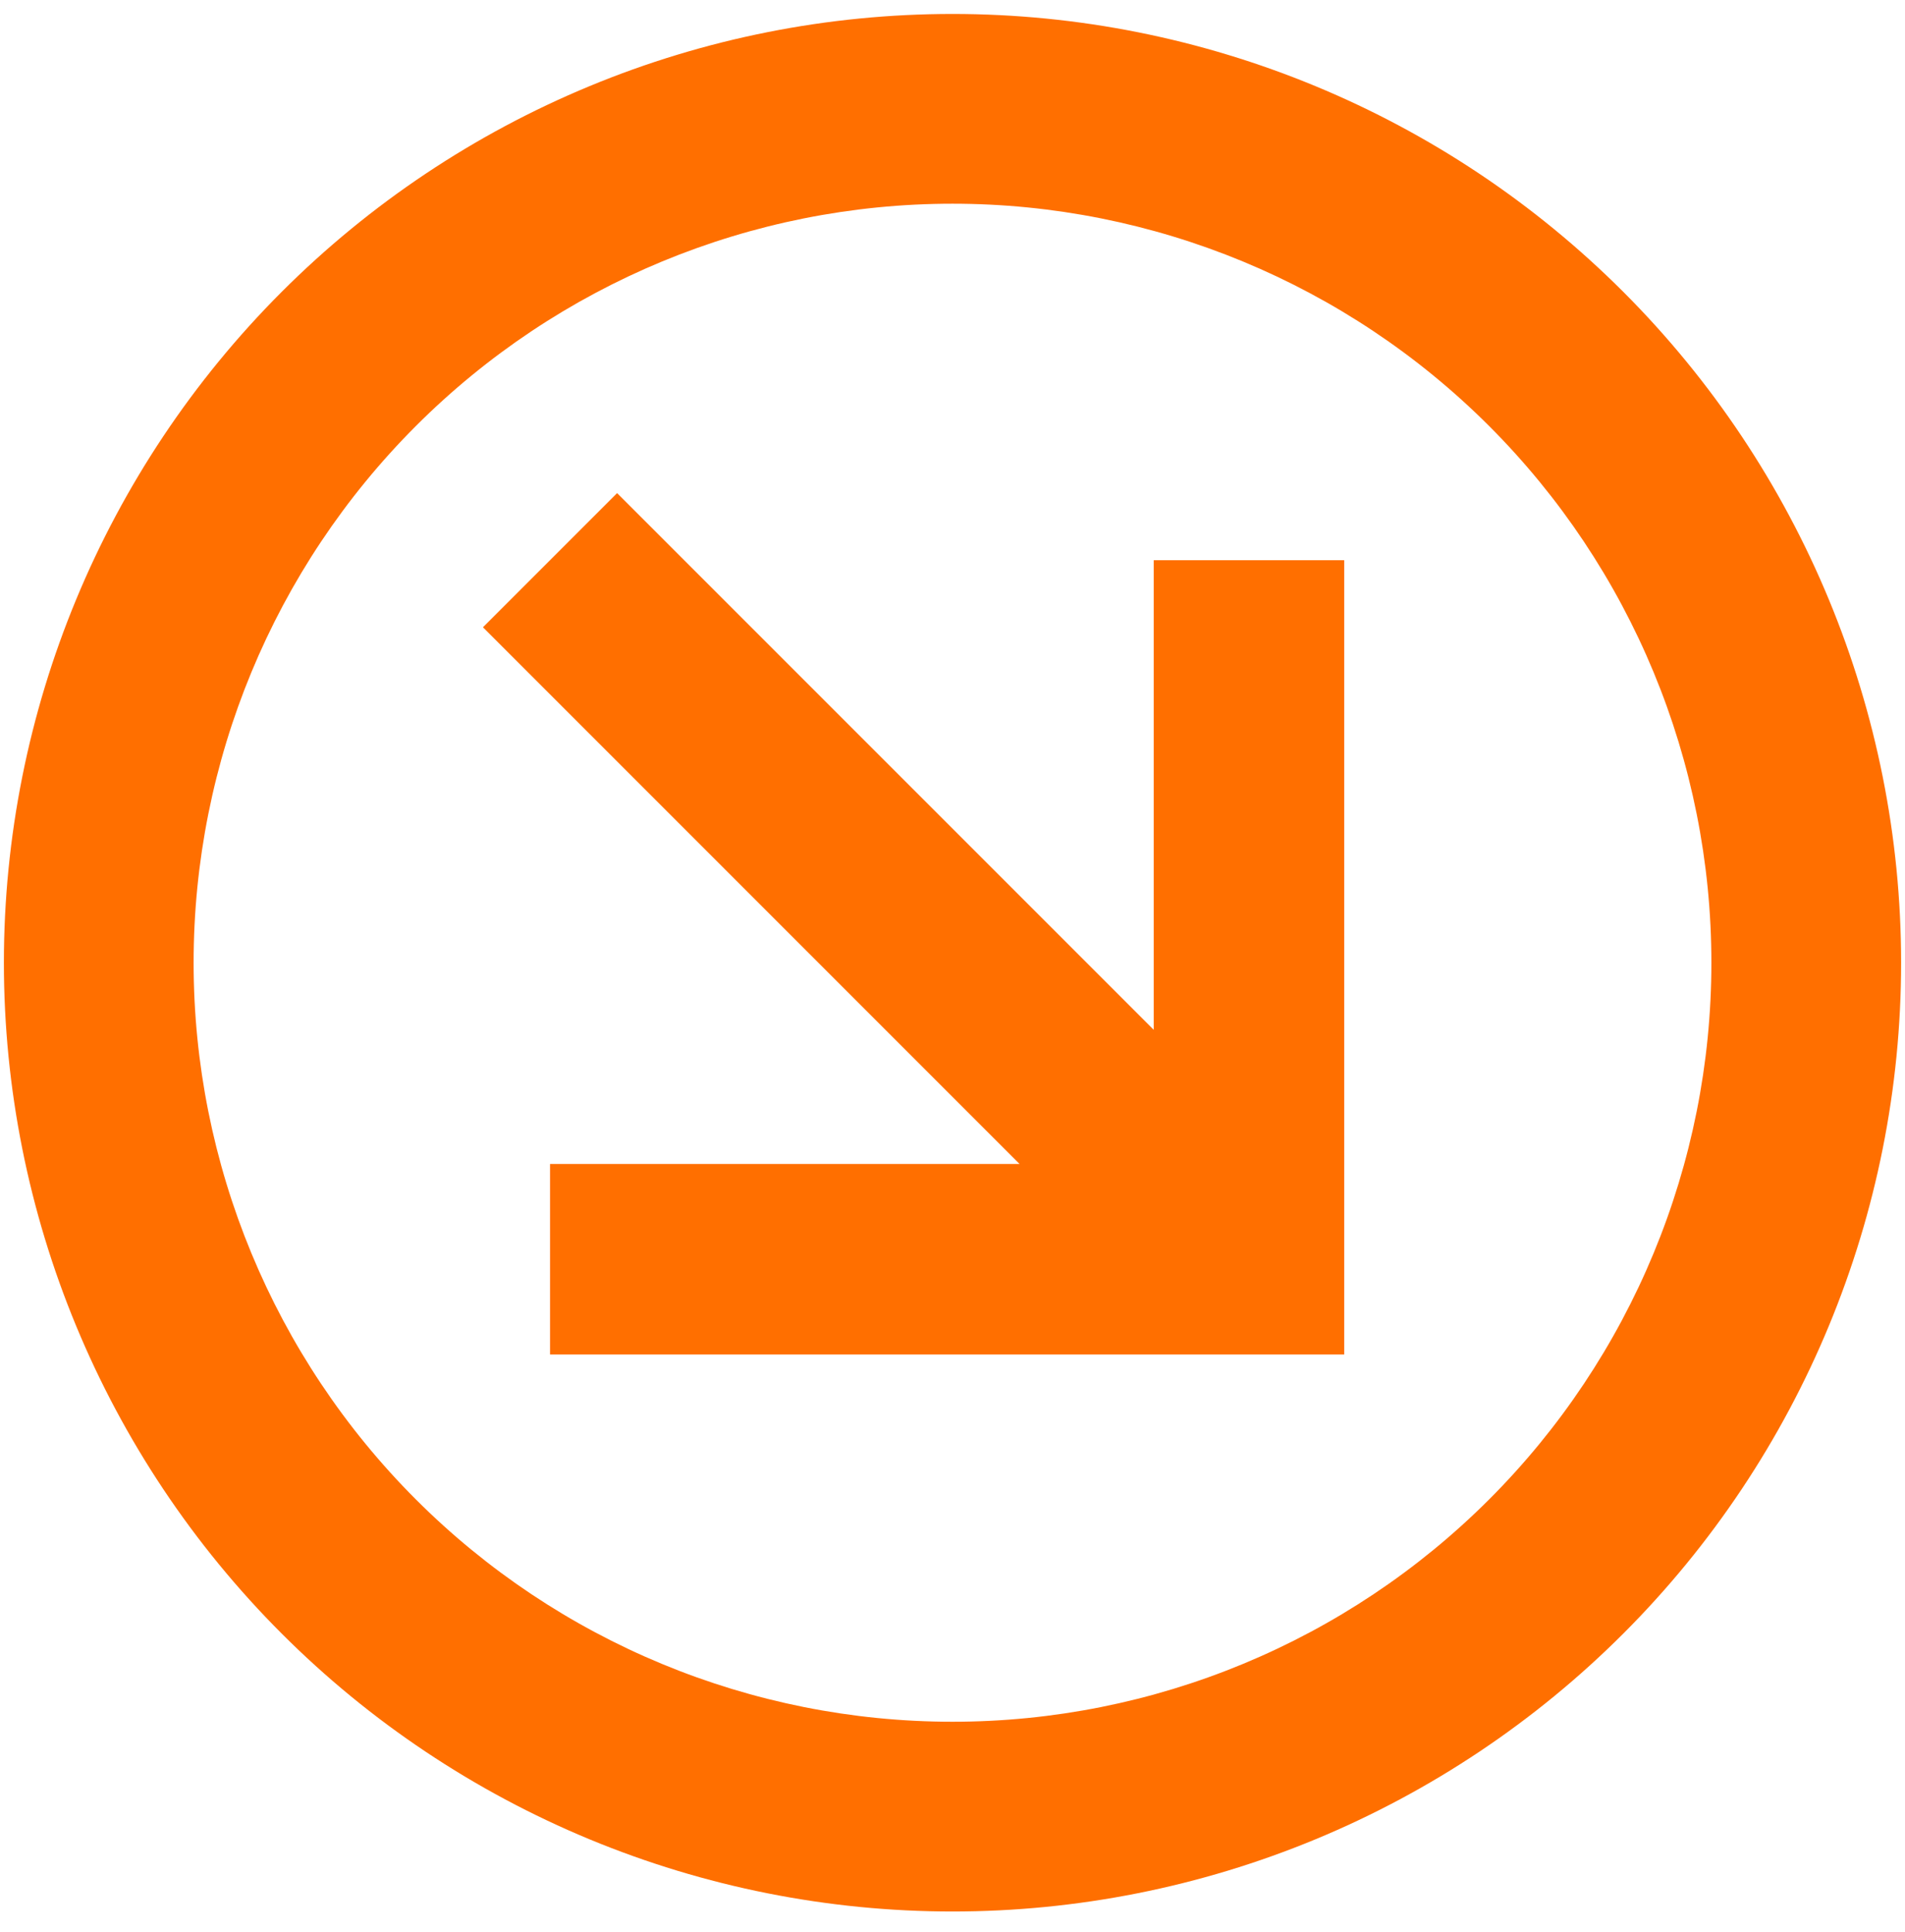
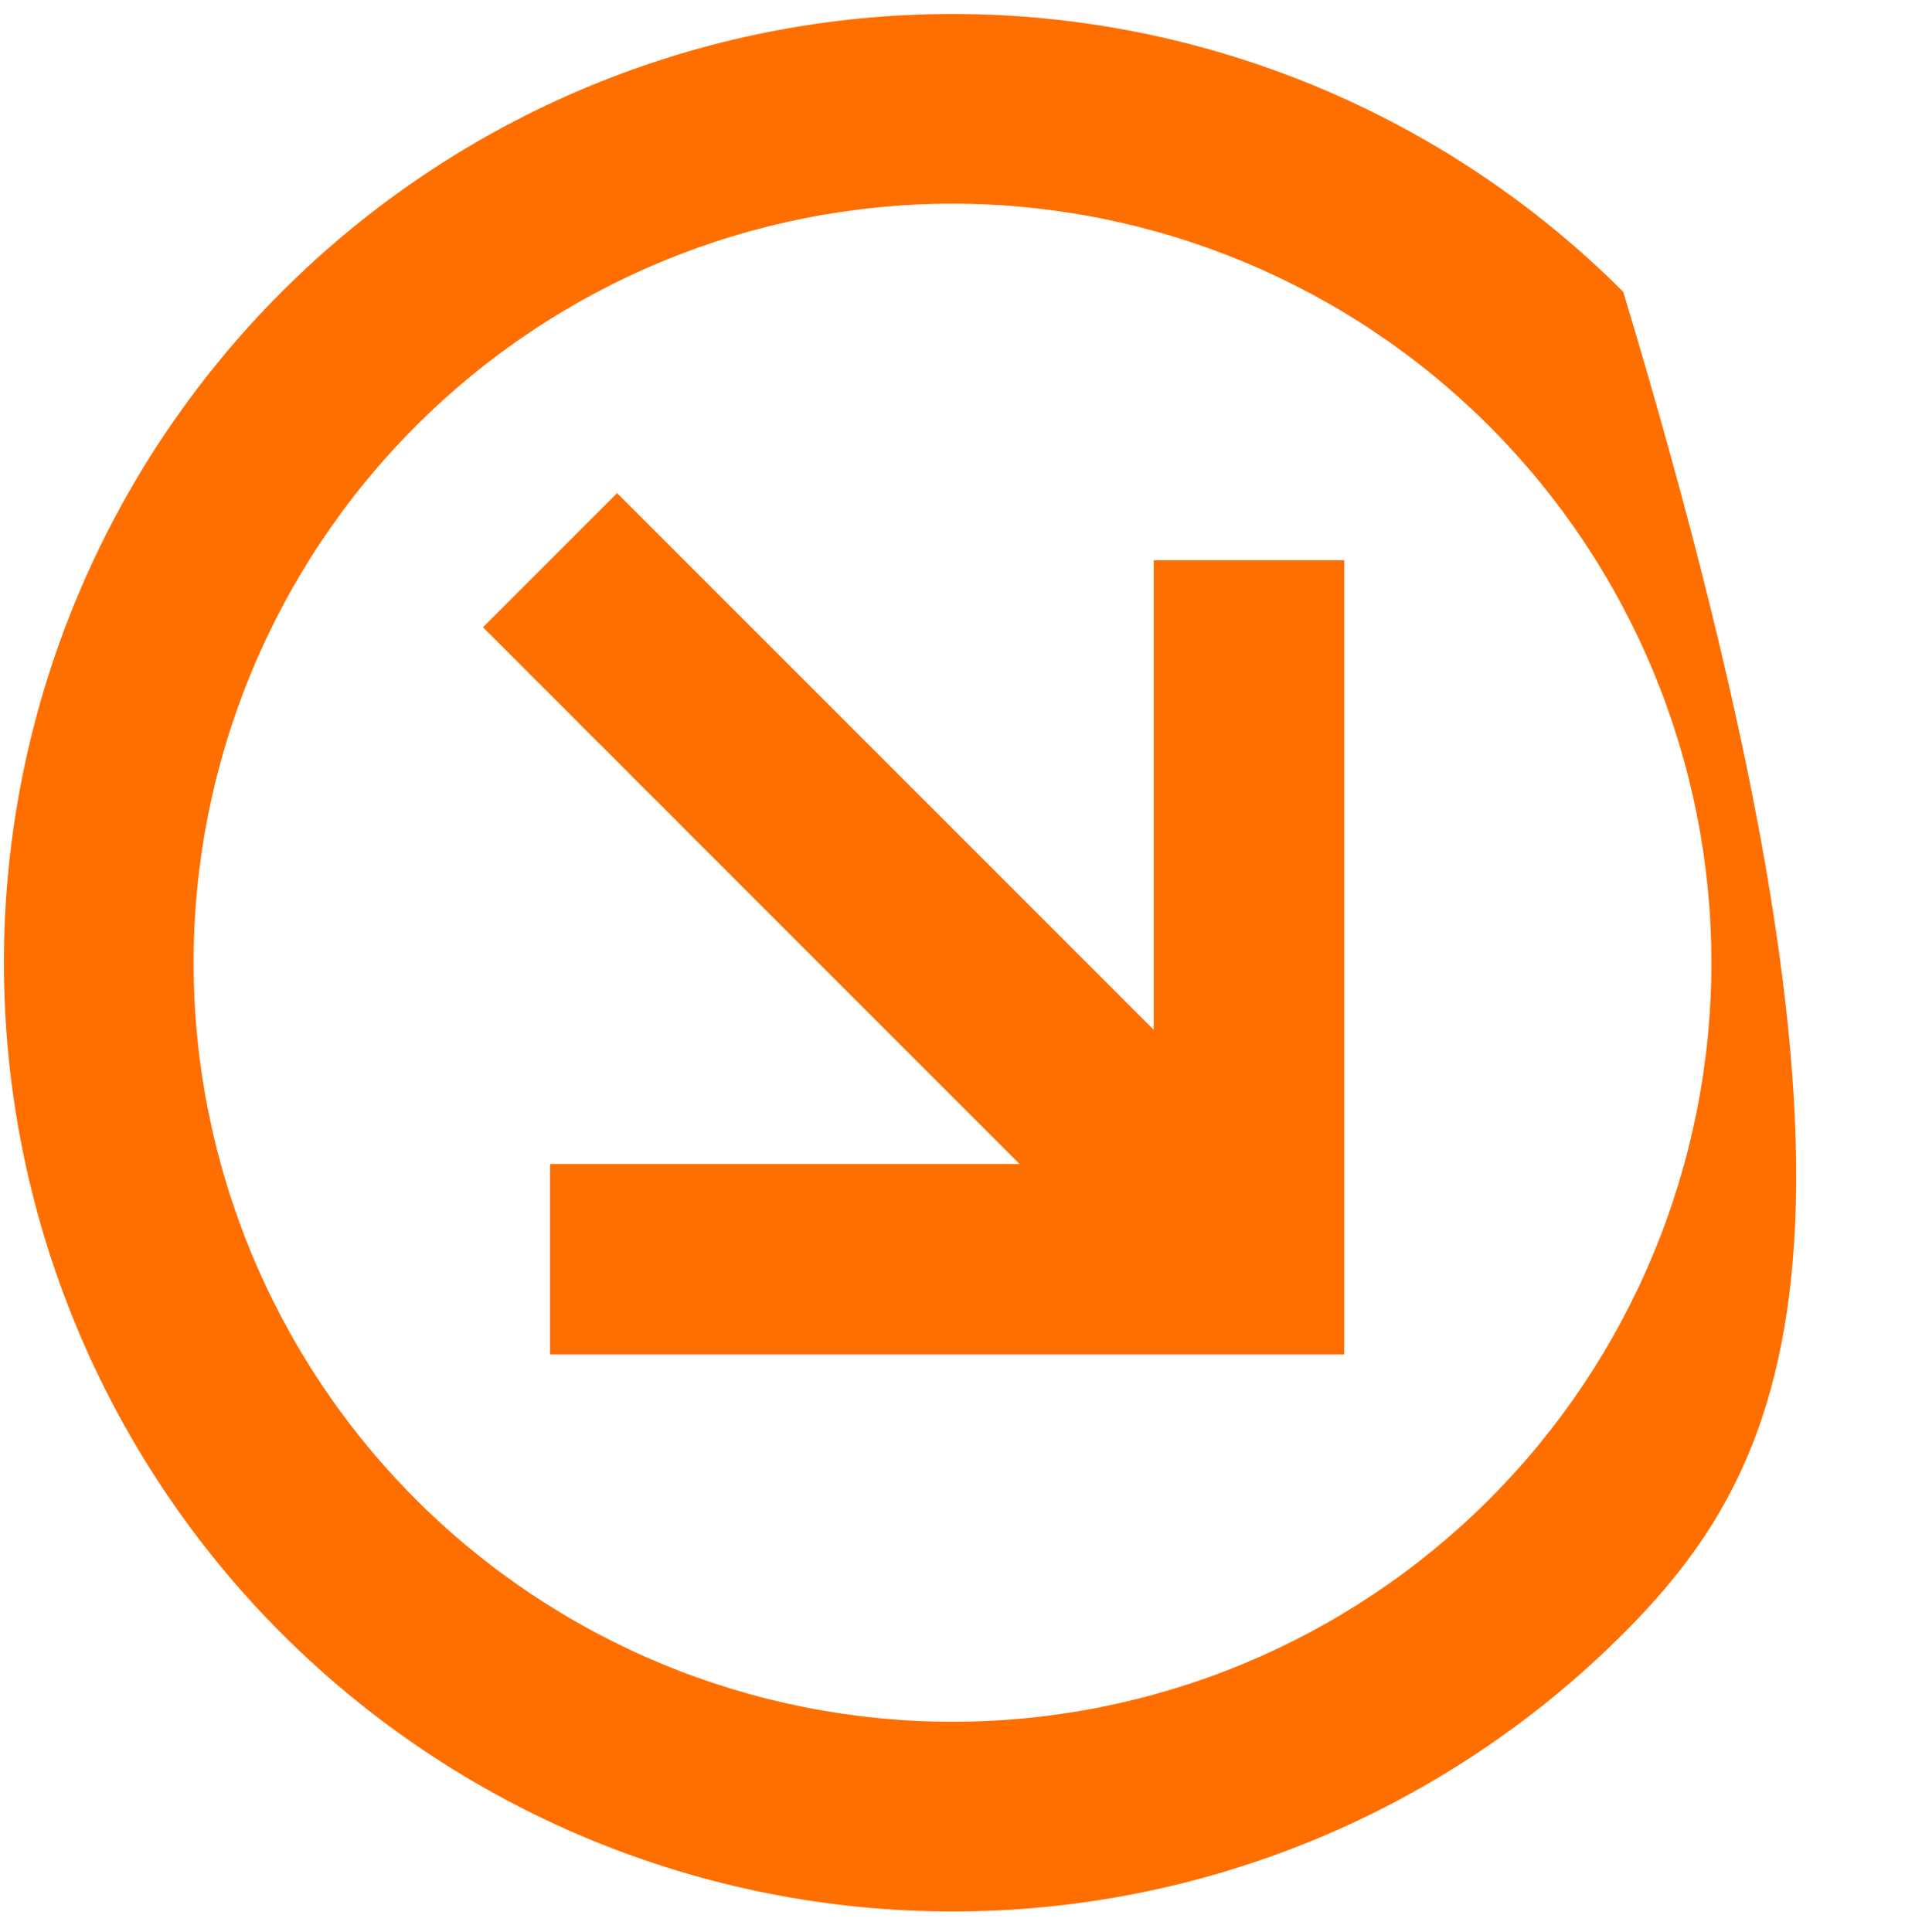
<svg xmlns="http://www.w3.org/2000/svg" width="71" height="72" viewBox="0 0 71 72" fill="none">
-   <path d="M18 23.375L23 18.375L43 38.375L43 20.875L50.1 20.875L50.1 50.475L20.5 50.475V43.375L38 43.375L18 23.375ZM60.5 60.875C57.217 64.158 53.319 66.762 49.03 68.539C44.74 70.316 40.143 71.23 35.5 71.23C30.857 71.23 26.26 70.316 21.97 68.539C17.681 66.762 13.783 64.158 10.5 60.875C3.87 54.245 0.145 45.252 0.145 35.875C0.145 26.498 3.87 17.505 10.5 10.875C13.783 7.592 17.681 4.988 21.97 3.211C26.26 1.434 30.857 0.52 35.5 0.52C44.877 0.52 53.87 4.245 60.5 10.875C67.13 17.505 70.855 26.498 70.855 35.875C70.855 45.252 67.13 54.245 60.5 60.875ZM55.5 55.875C60.804 50.571 63.784 43.377 63.784 35.875C63.784 28.373 60.804 21.179 55.5 15.875C50.196 10.571 43.001 7.591 35.5 7.591C27.998 7.591 20.804 10.571 15.5 15.875C10.196 21.179 7.216 28.373 7.216 35.875C7.216 43.377 10.196 50.571 15.5 55.875C20.804 61.179 27.998 64.159 35.5 64.159C43.001 64.159 50.196 61.179 55.5 55.875Z" fill="#FF6F00" />
+   <path d="M18 23.375L23 18.375L43 38.375L43 20.875L50.1 20.875L50.1 50.475L20.5 50.475V43.375L38 43.375L18 23.375ZM60.5 60.875C57.217 64.158 53.319 66.762 49.03 68.539C44.74 70.316 40.143 71.23 35.5 71.23C30.857 71.23 26.26 70.316 21.97 68.539C17.681 66.762 13.783 64.158 10.5 60.875C3.87 54.245 0.145 45.252 0.145 35.875C0.145 26.498 3.87 17.505 10.5 10.875C13.783 7.592 17.681 4.988 21.97 3.211C26.26 1.434 30.857 0.52 35.5 0.52C44.877 0.52 53.87 4.245 60.5 10.875C70.855 45.252 67.13 54.245 60.5 60.875ZM55.5 55.875C60.804 50.571 63.784 43.377 63.784 35.875C63.784 28.373 60.804 21.179 55.5 15.875C50.196 10.571 43.001 7.591 35.5 7.591C27.998 7.591 20.804 10.571 15.5 15.875C10.196 21.179 7.216 28.373 7.216 35.875C7.216 43.377 10.196 50.571 15.5 55.875C20.804 61.179 27.998 64.159 35.5 64.159C43.001 64.159 50.196 61.179 55.5 55.875Z" fill="#FF6F00" />
</svg>